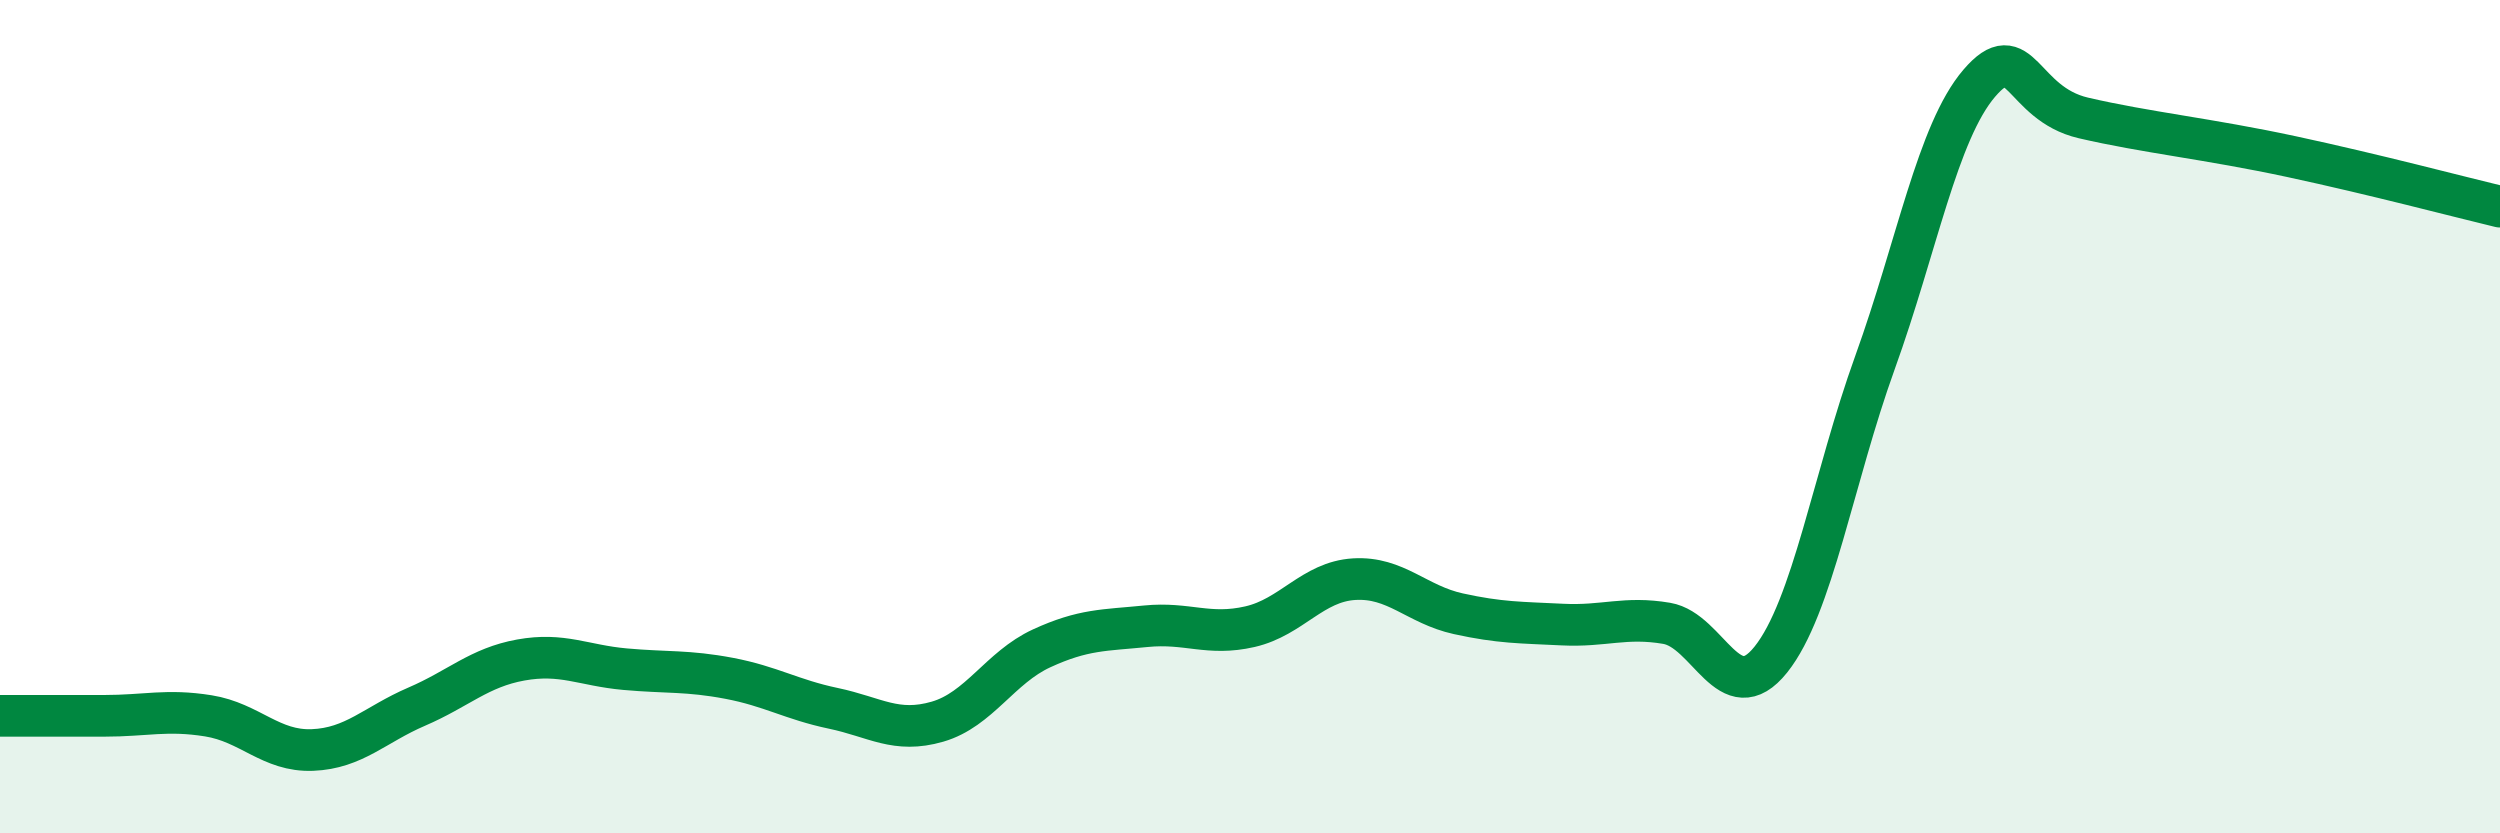
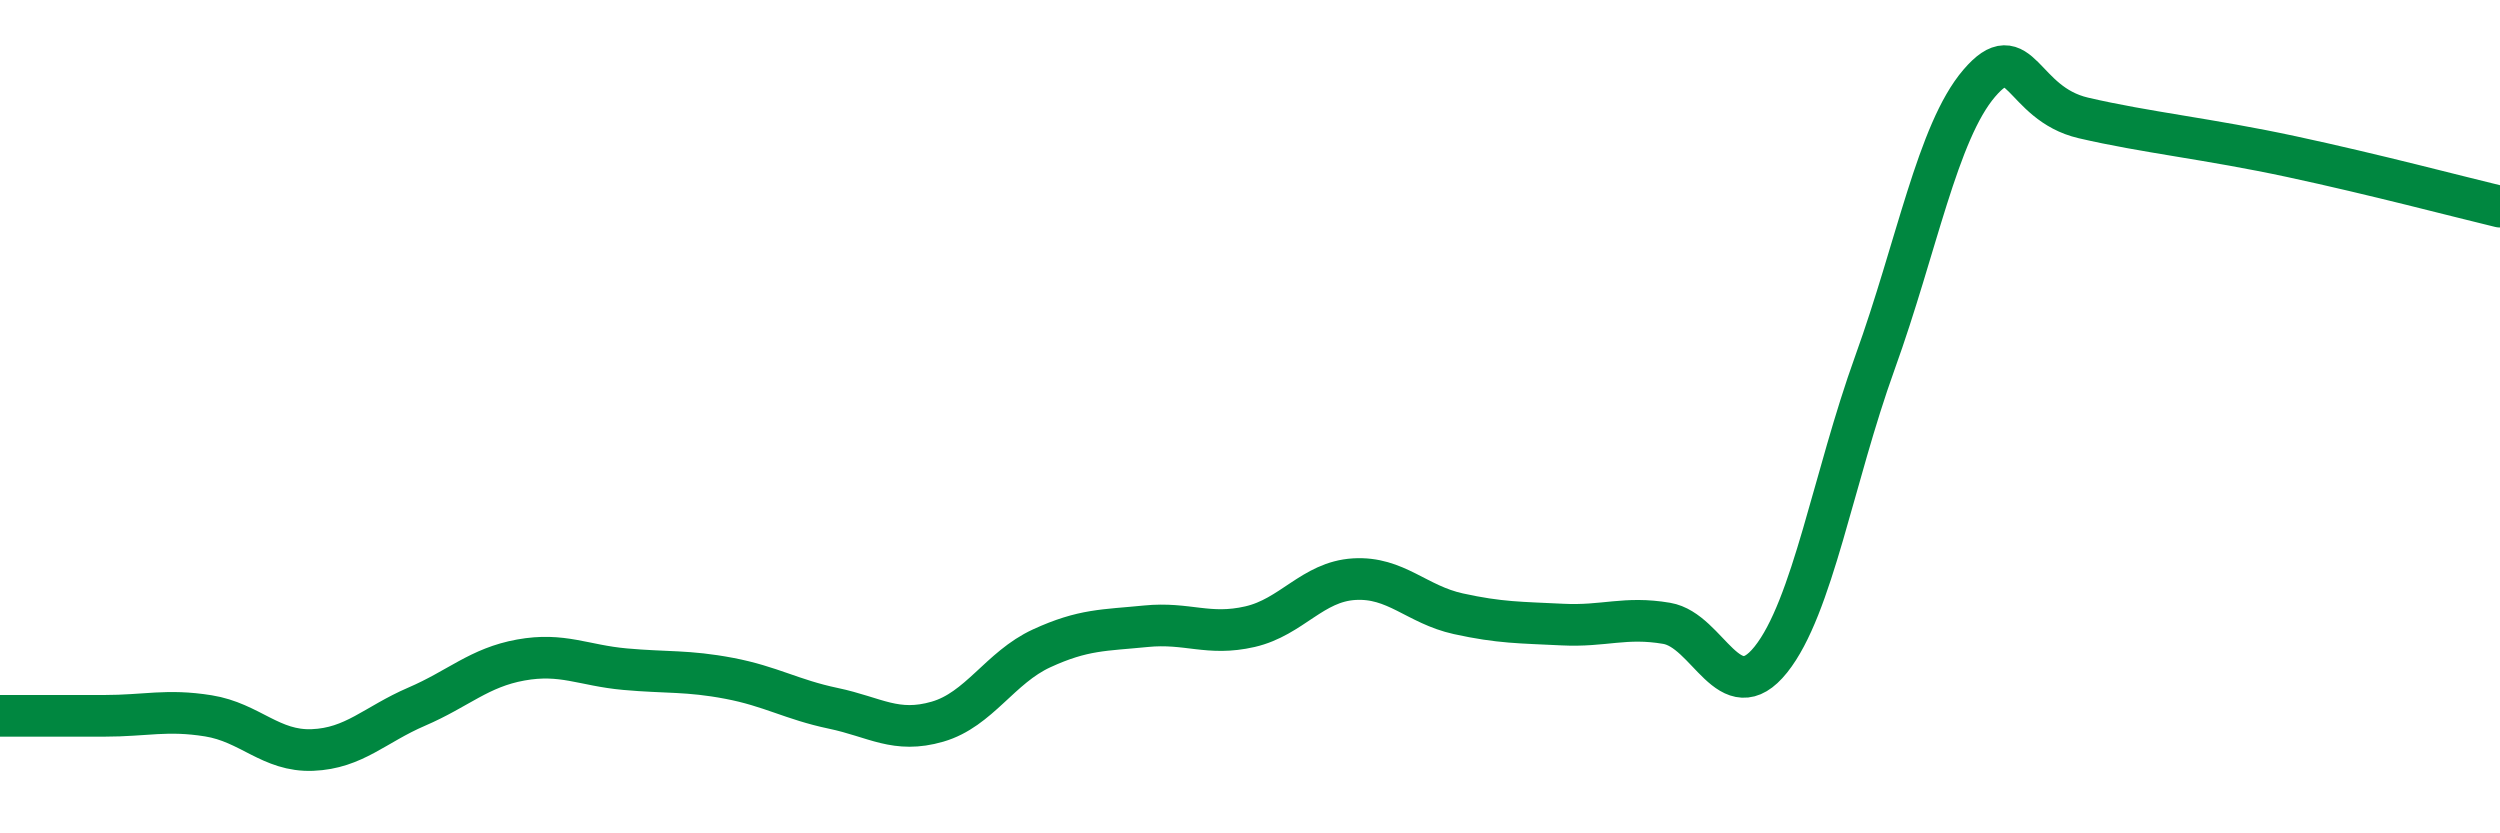
<svg xmlns="http://www.w3.org/2000/svg" width="60" height="20" viewBox="0 0 60 20">
-   <path d="M 0,17.18 C 0.5,17.18 1.5,17.18 2.5,17.18 C 3.5,17.18 4,17.02 5,17.18 C 6,17.34 6.5,18.04 7.5,18 C 8.5,17.96 9,17.39 10,16.96 C 11,16.53 11.5,16.02 12.5,15.84 C 13.5,15.66 14,15.97 15,16.06 C 16,16.15 16.5,16.09 17.5,16.28 C 18.5,16.47 19,16.79 20,17 C 21,17.21 21.5,17.61 22.5,17.32 C 23.5,17.03 24,16.02 25,15.56 C 26,15.1 26.5,15.13 27.5,15.03 C 28.5,14.93 29,15.27 30,15.04 C 31,14.81 31.5,13.96 32.5,13.9 C 33.5,13.84 34,14.51 35,14.73 C 36,14.95 36.5,14.94 37.5,14.99 C 38.5,15.04 39,14.79 40,14.96 C 41,15.13 41.5,17.08 42.5,15.83 C 43.5,14.58 44,11.47 45,8.7 C 46,5.93 46.5,3.17 47.5,2 C 48.5,0.83 48.5,2.48 50,2.83 C 51.5,3.18 53,3.33 55,3.76 C 57,4.19 59,4.72 60,4.96L60 20L0 20Z" fill="#008740" opacity="0.1" stroke-linecap="round" stroke-linejoin="round" />
  <path d="M 0,17.18 C 0.5,17.18 1.5,17.18 2.5,17.18 C 3.5,17.18 4,17.02 5,17.18 C 6,17.34 6.5,18.04 7.5,18 C 8.5,17.96 9,17.39 10,16.96 C 11,16.53 11.5,16.02 12.5,15.84 C 13.5,15.66 14,15.97 15,16.06 C 16,16.15 16.5,16.09 17.5,16.28 C 18.5,16.47 19,16.79 20,17 C 21,17.21 21.5,17.61 22.5,17.32 C 23.5,17.03 24,16.02 25,15.56 C 26,15.1 26.5,15.13 27.5,15.03 C 28.5,14.93 29,15.27 30,15.04 C 31,14.81 31.5,13.96 32.5,13.9 C 33.5,13.84 34,14.51 35,14.73 C 36,14.95 36.5,14.94 37.5,14.99 C 38.5,15.04 39,14.79 40,14.96 C 41,15.13 41.5,17.08 42.5,15.83 C 43.5,14.58 44,11.47 45,8.7 C 46,5.93 46.5,3.17 47.5,2 C 48.5,0.83 48.5,2.48 50,2.83 C 51.5,3.18 53,3.33 55,3.76 C 57,4.19 59,4.72 60,4.96" stroke="#008740" stroke-width="1" fill="none" stroke-linecap="round" stroke-linejoin="round" />
</svg>